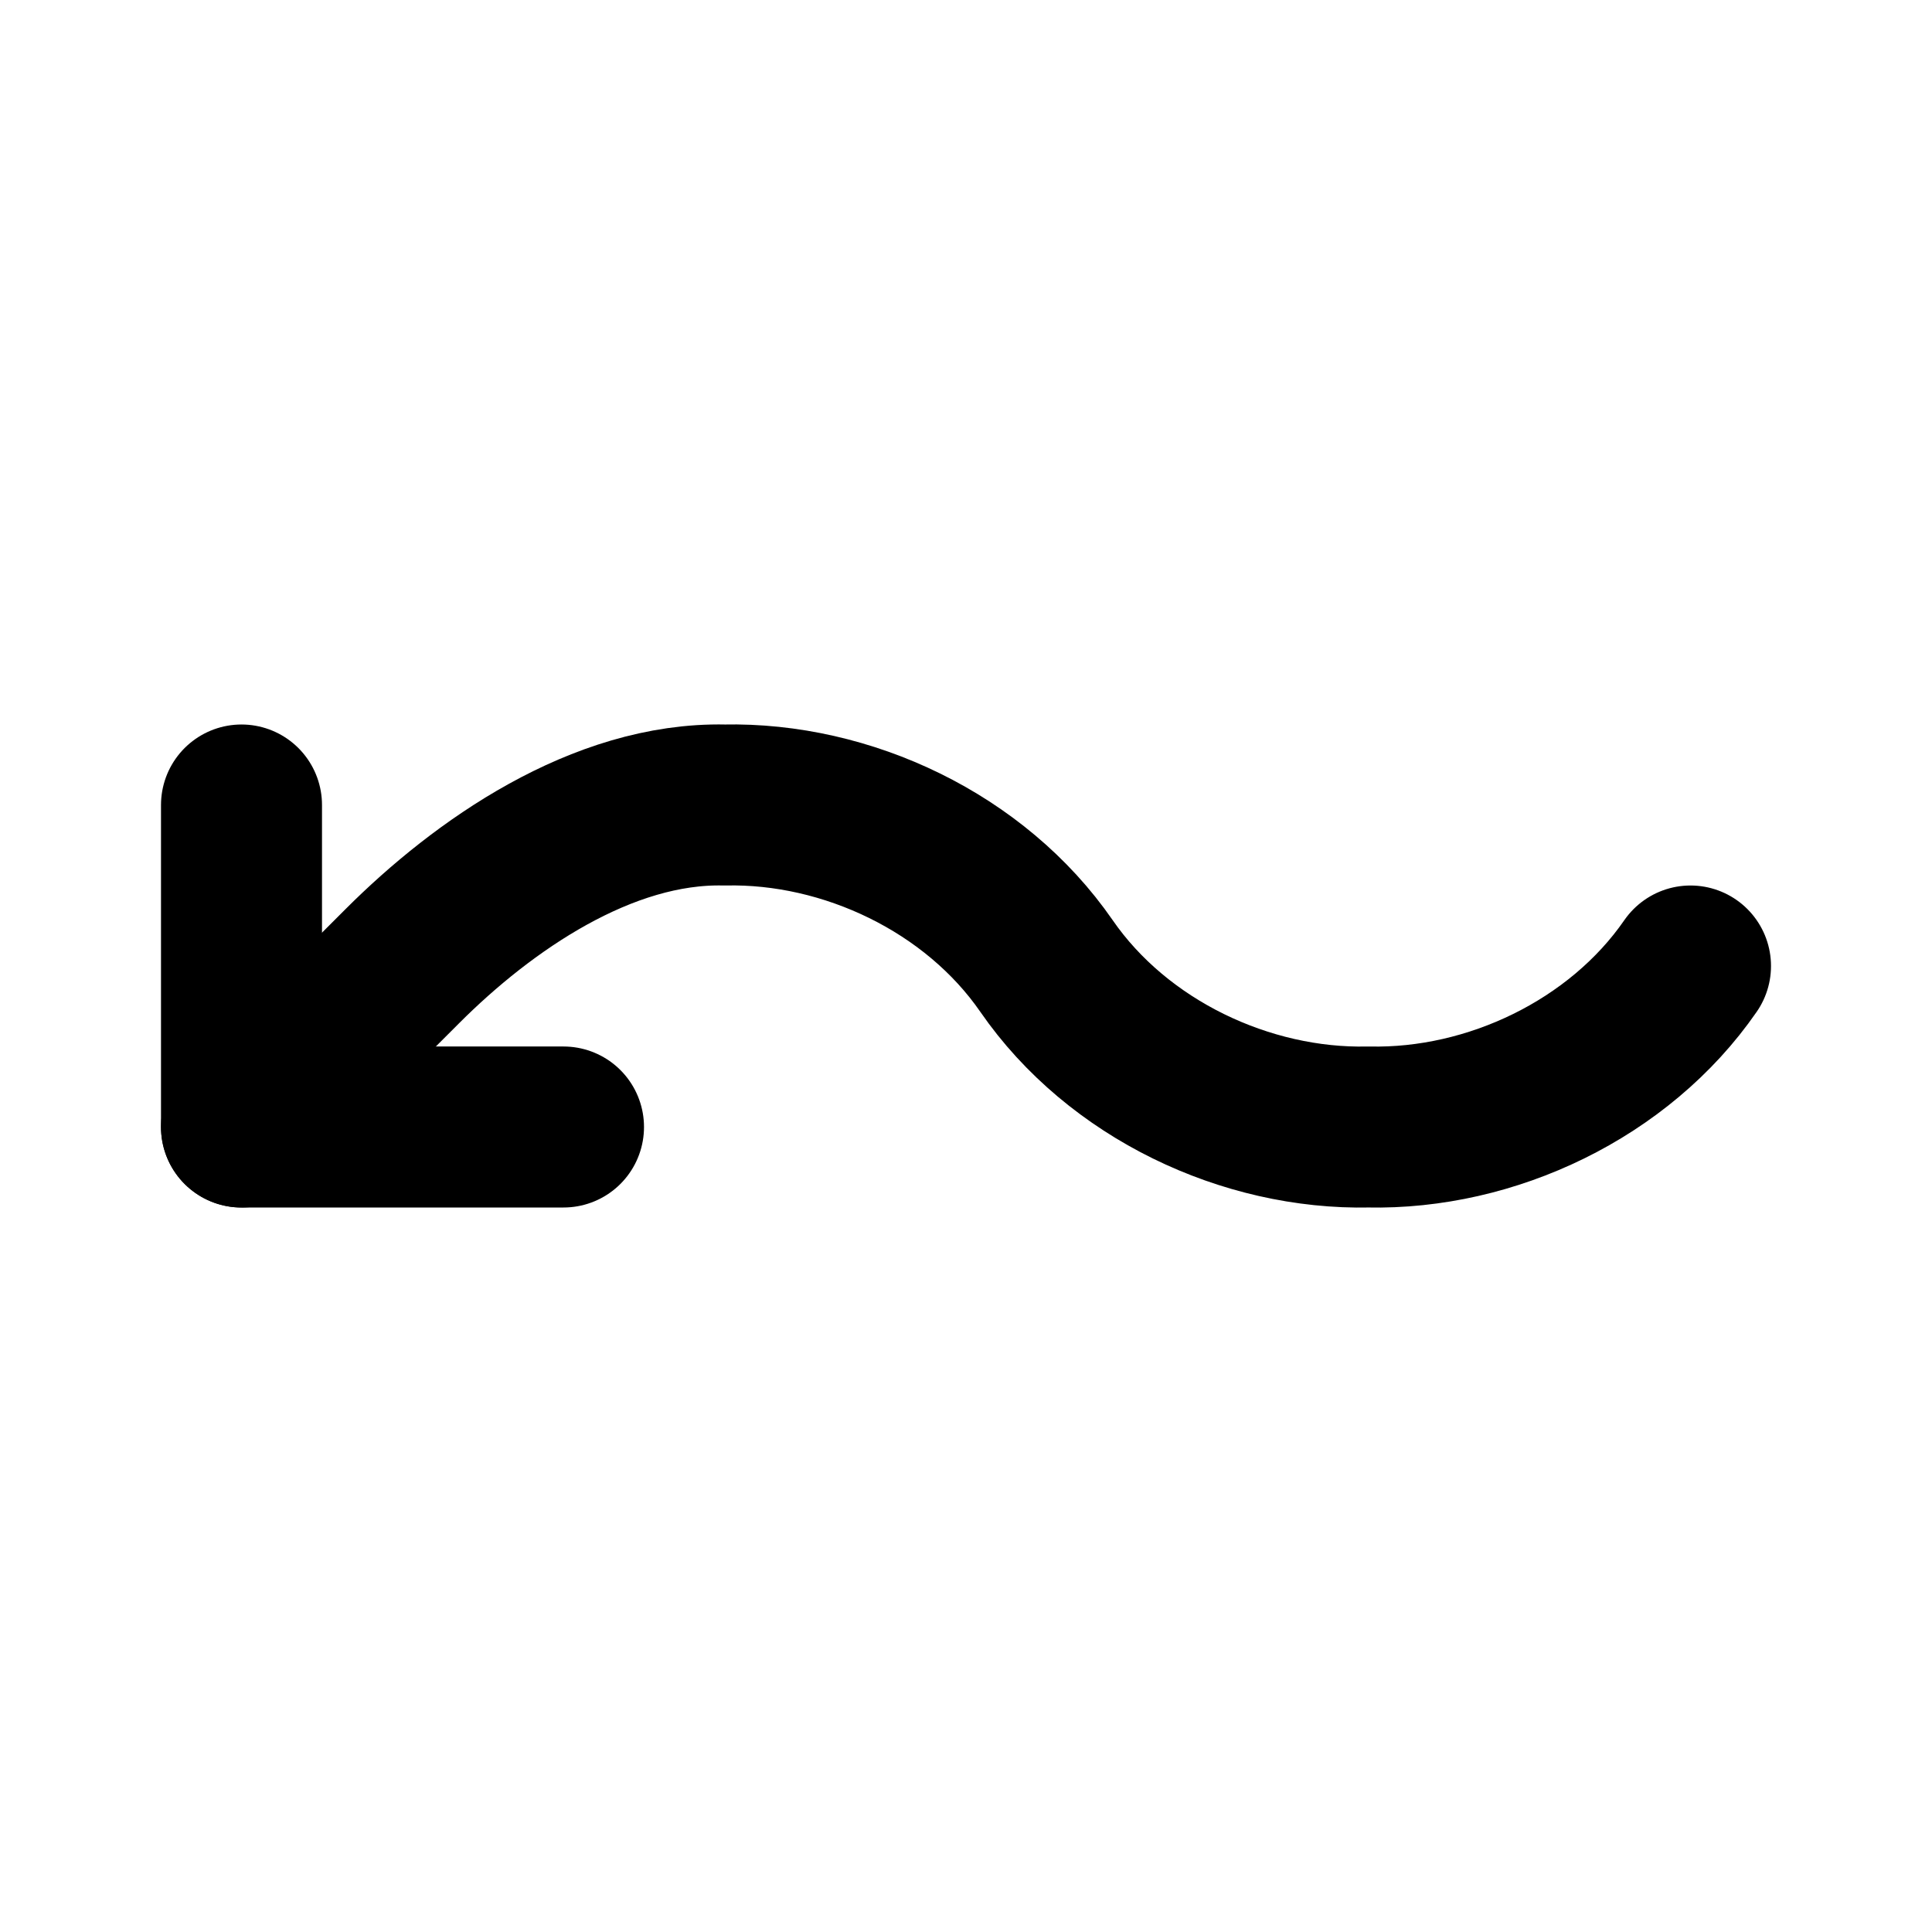
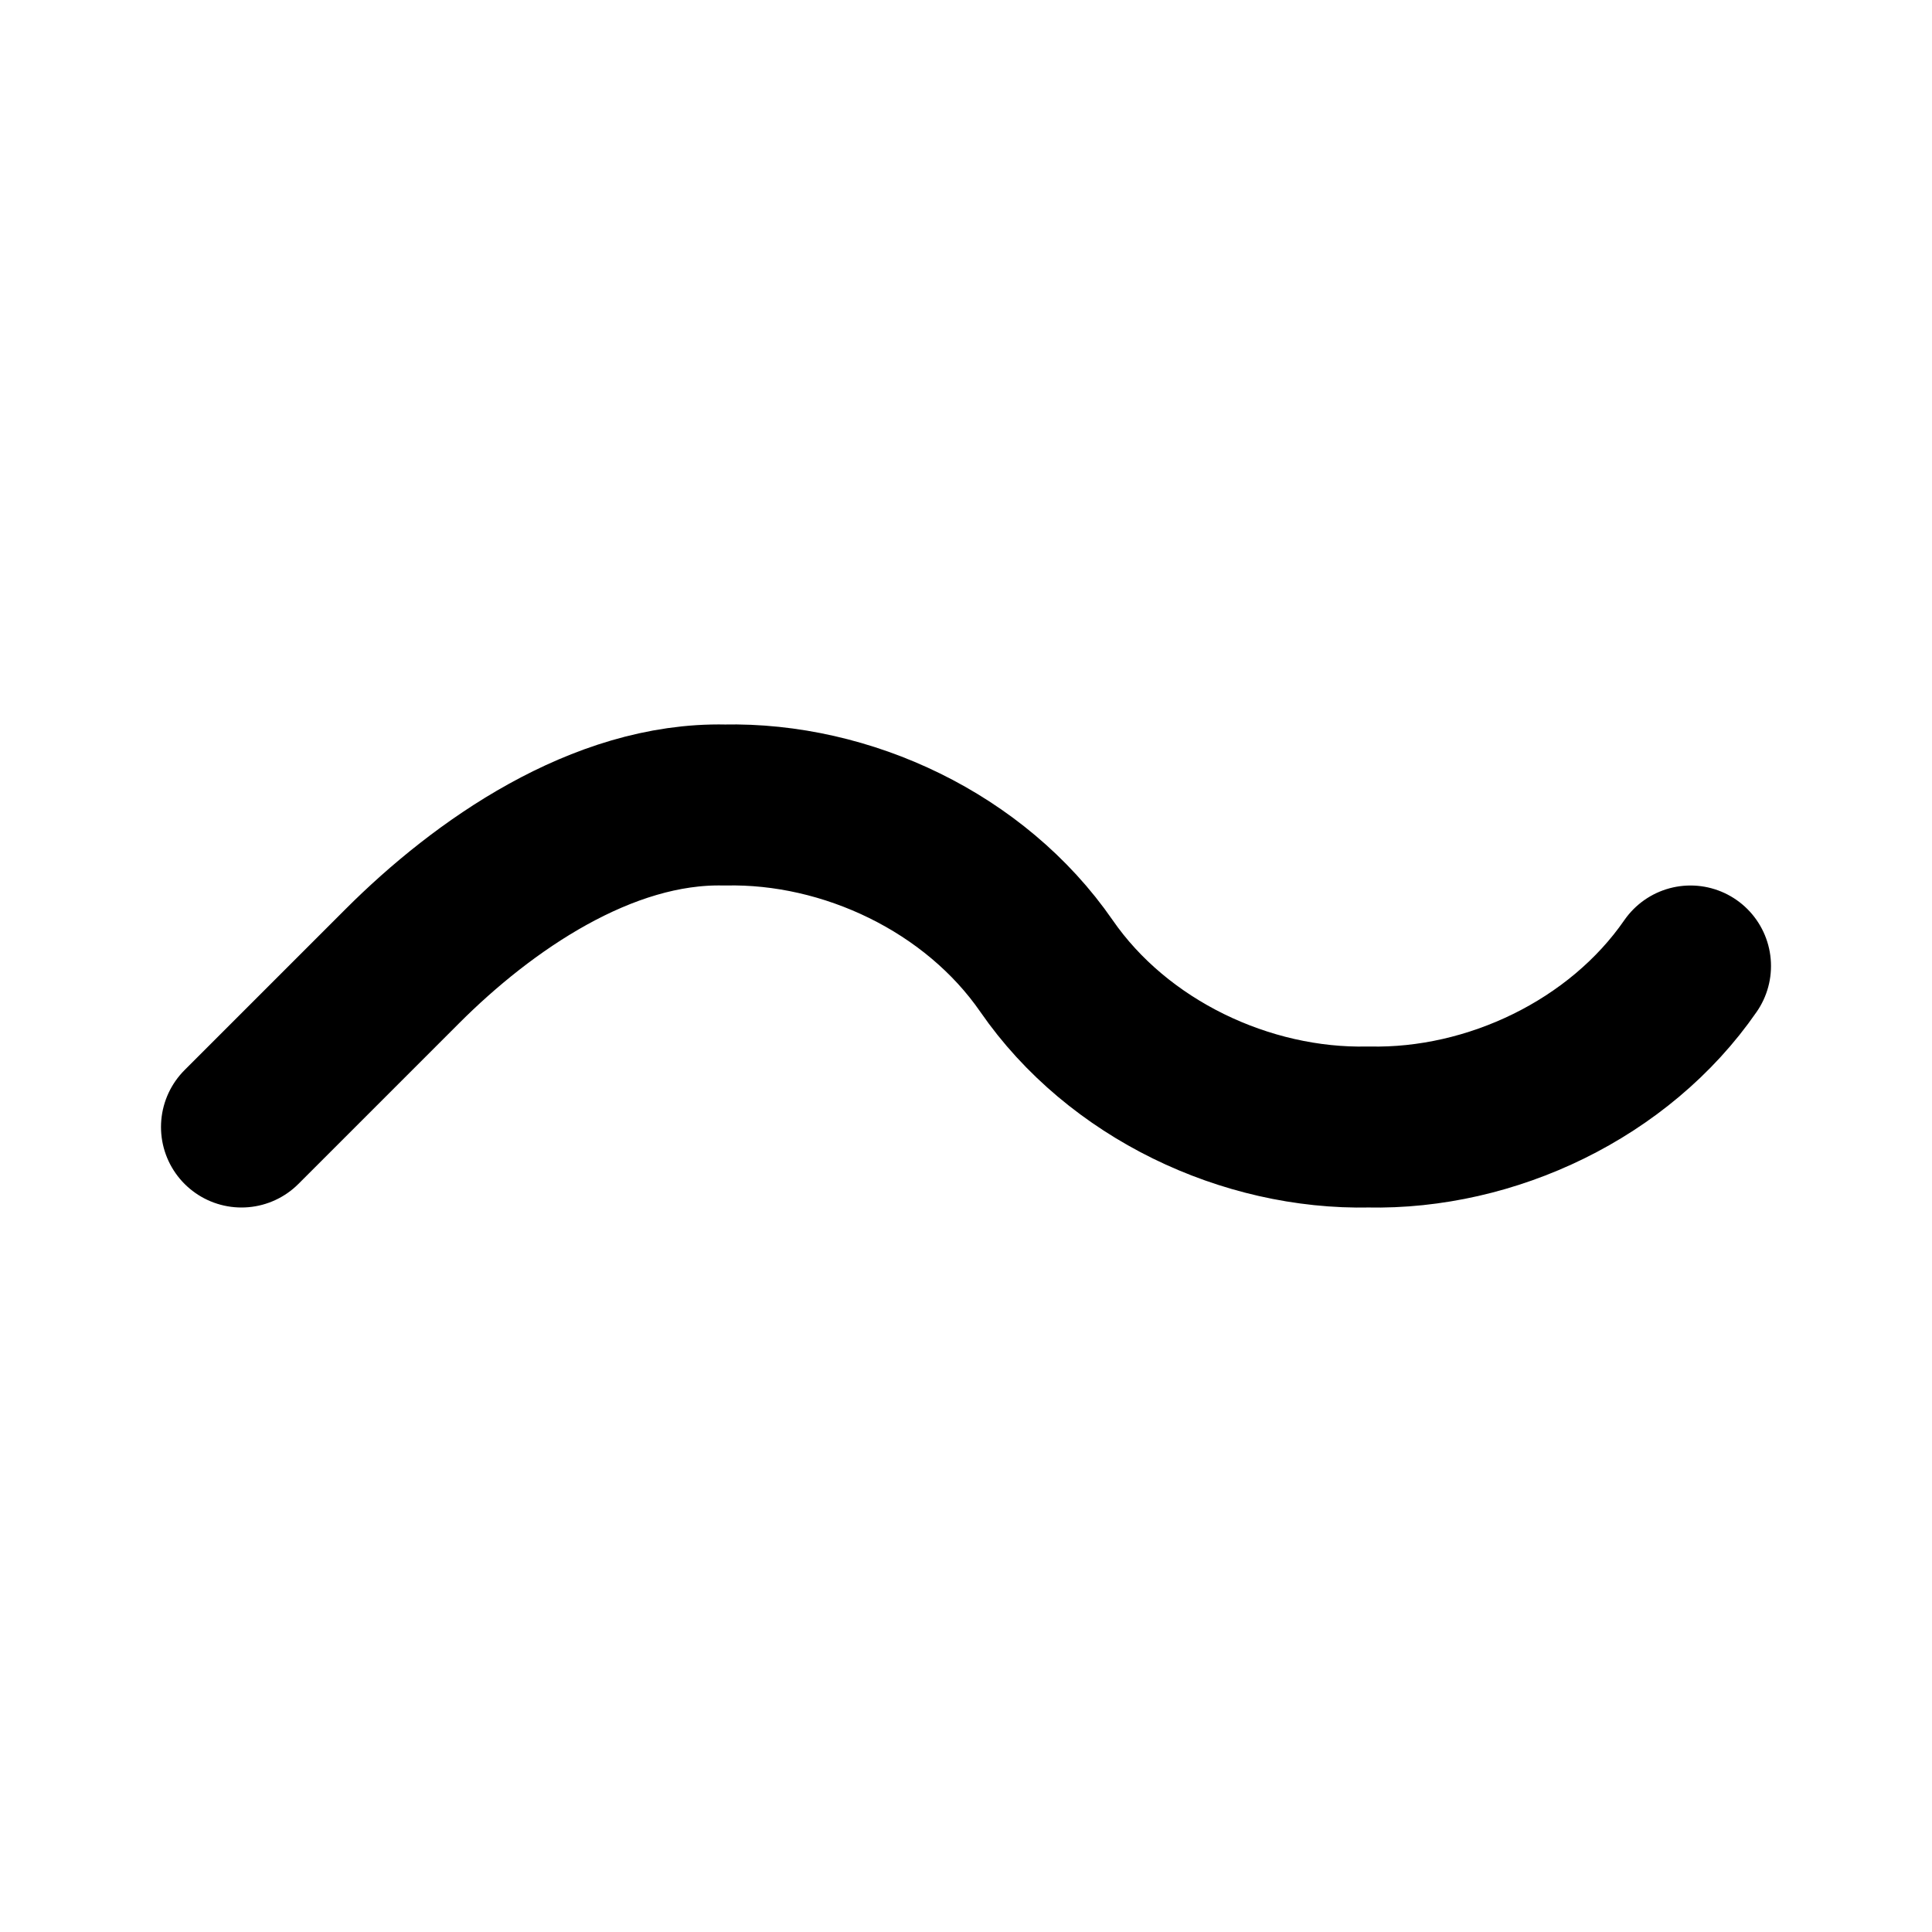
<svg xmlns="http://www.w3.org/2000/svg" class="icon icon-tabler icon-tabler-arrow-wave-left-down" width="24" height="24" viewBox="0 0 24 24" stroke-width="2" stroke="currentColor" fill="none" stroke-linecap="round" stroke-linejoin="round">
-   <path stroke="none" d="M0 0h24v24H0z" fill="none" />
-   <path d="M7 14h-4v-4" />
  <path d="M21 12c-.887 1.284 -2.48 2.033 -4 2c-1.52 .033 -3.113 -.716 -4 -2s-2.48 -2.033 -4 -2c-1.52 -.033 -3 1 -4 2l-2 2" />
</svg>